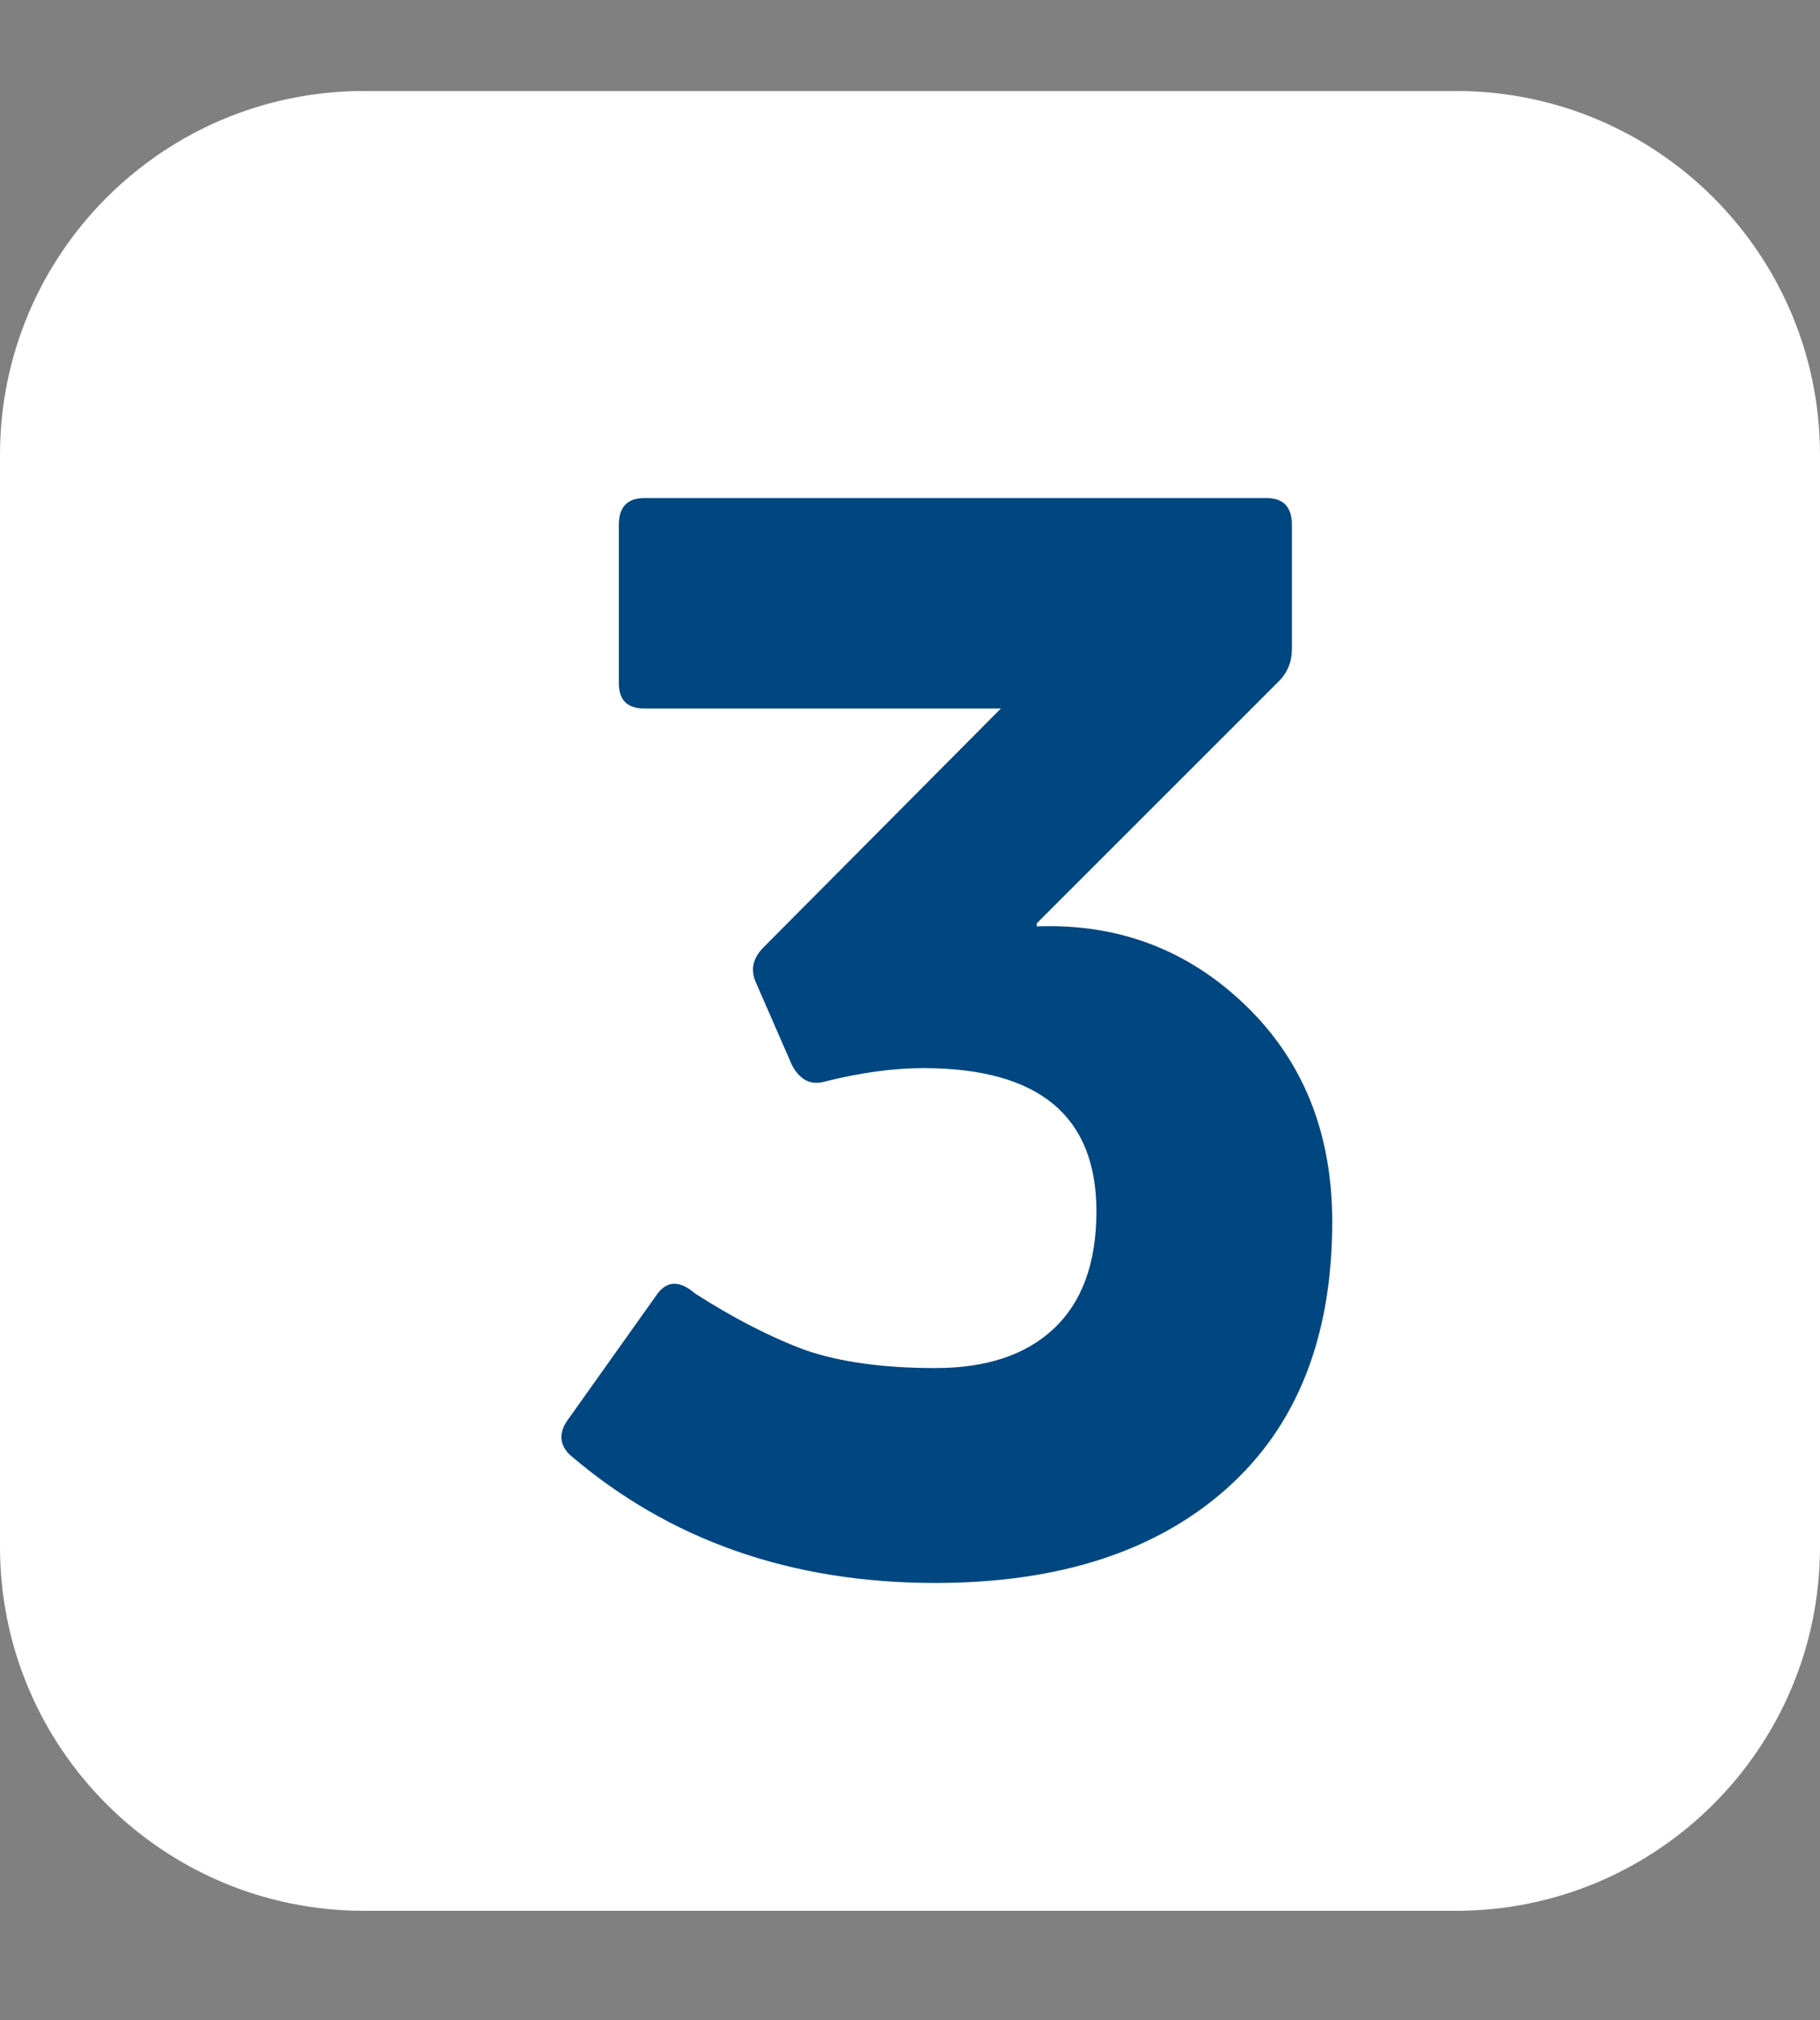
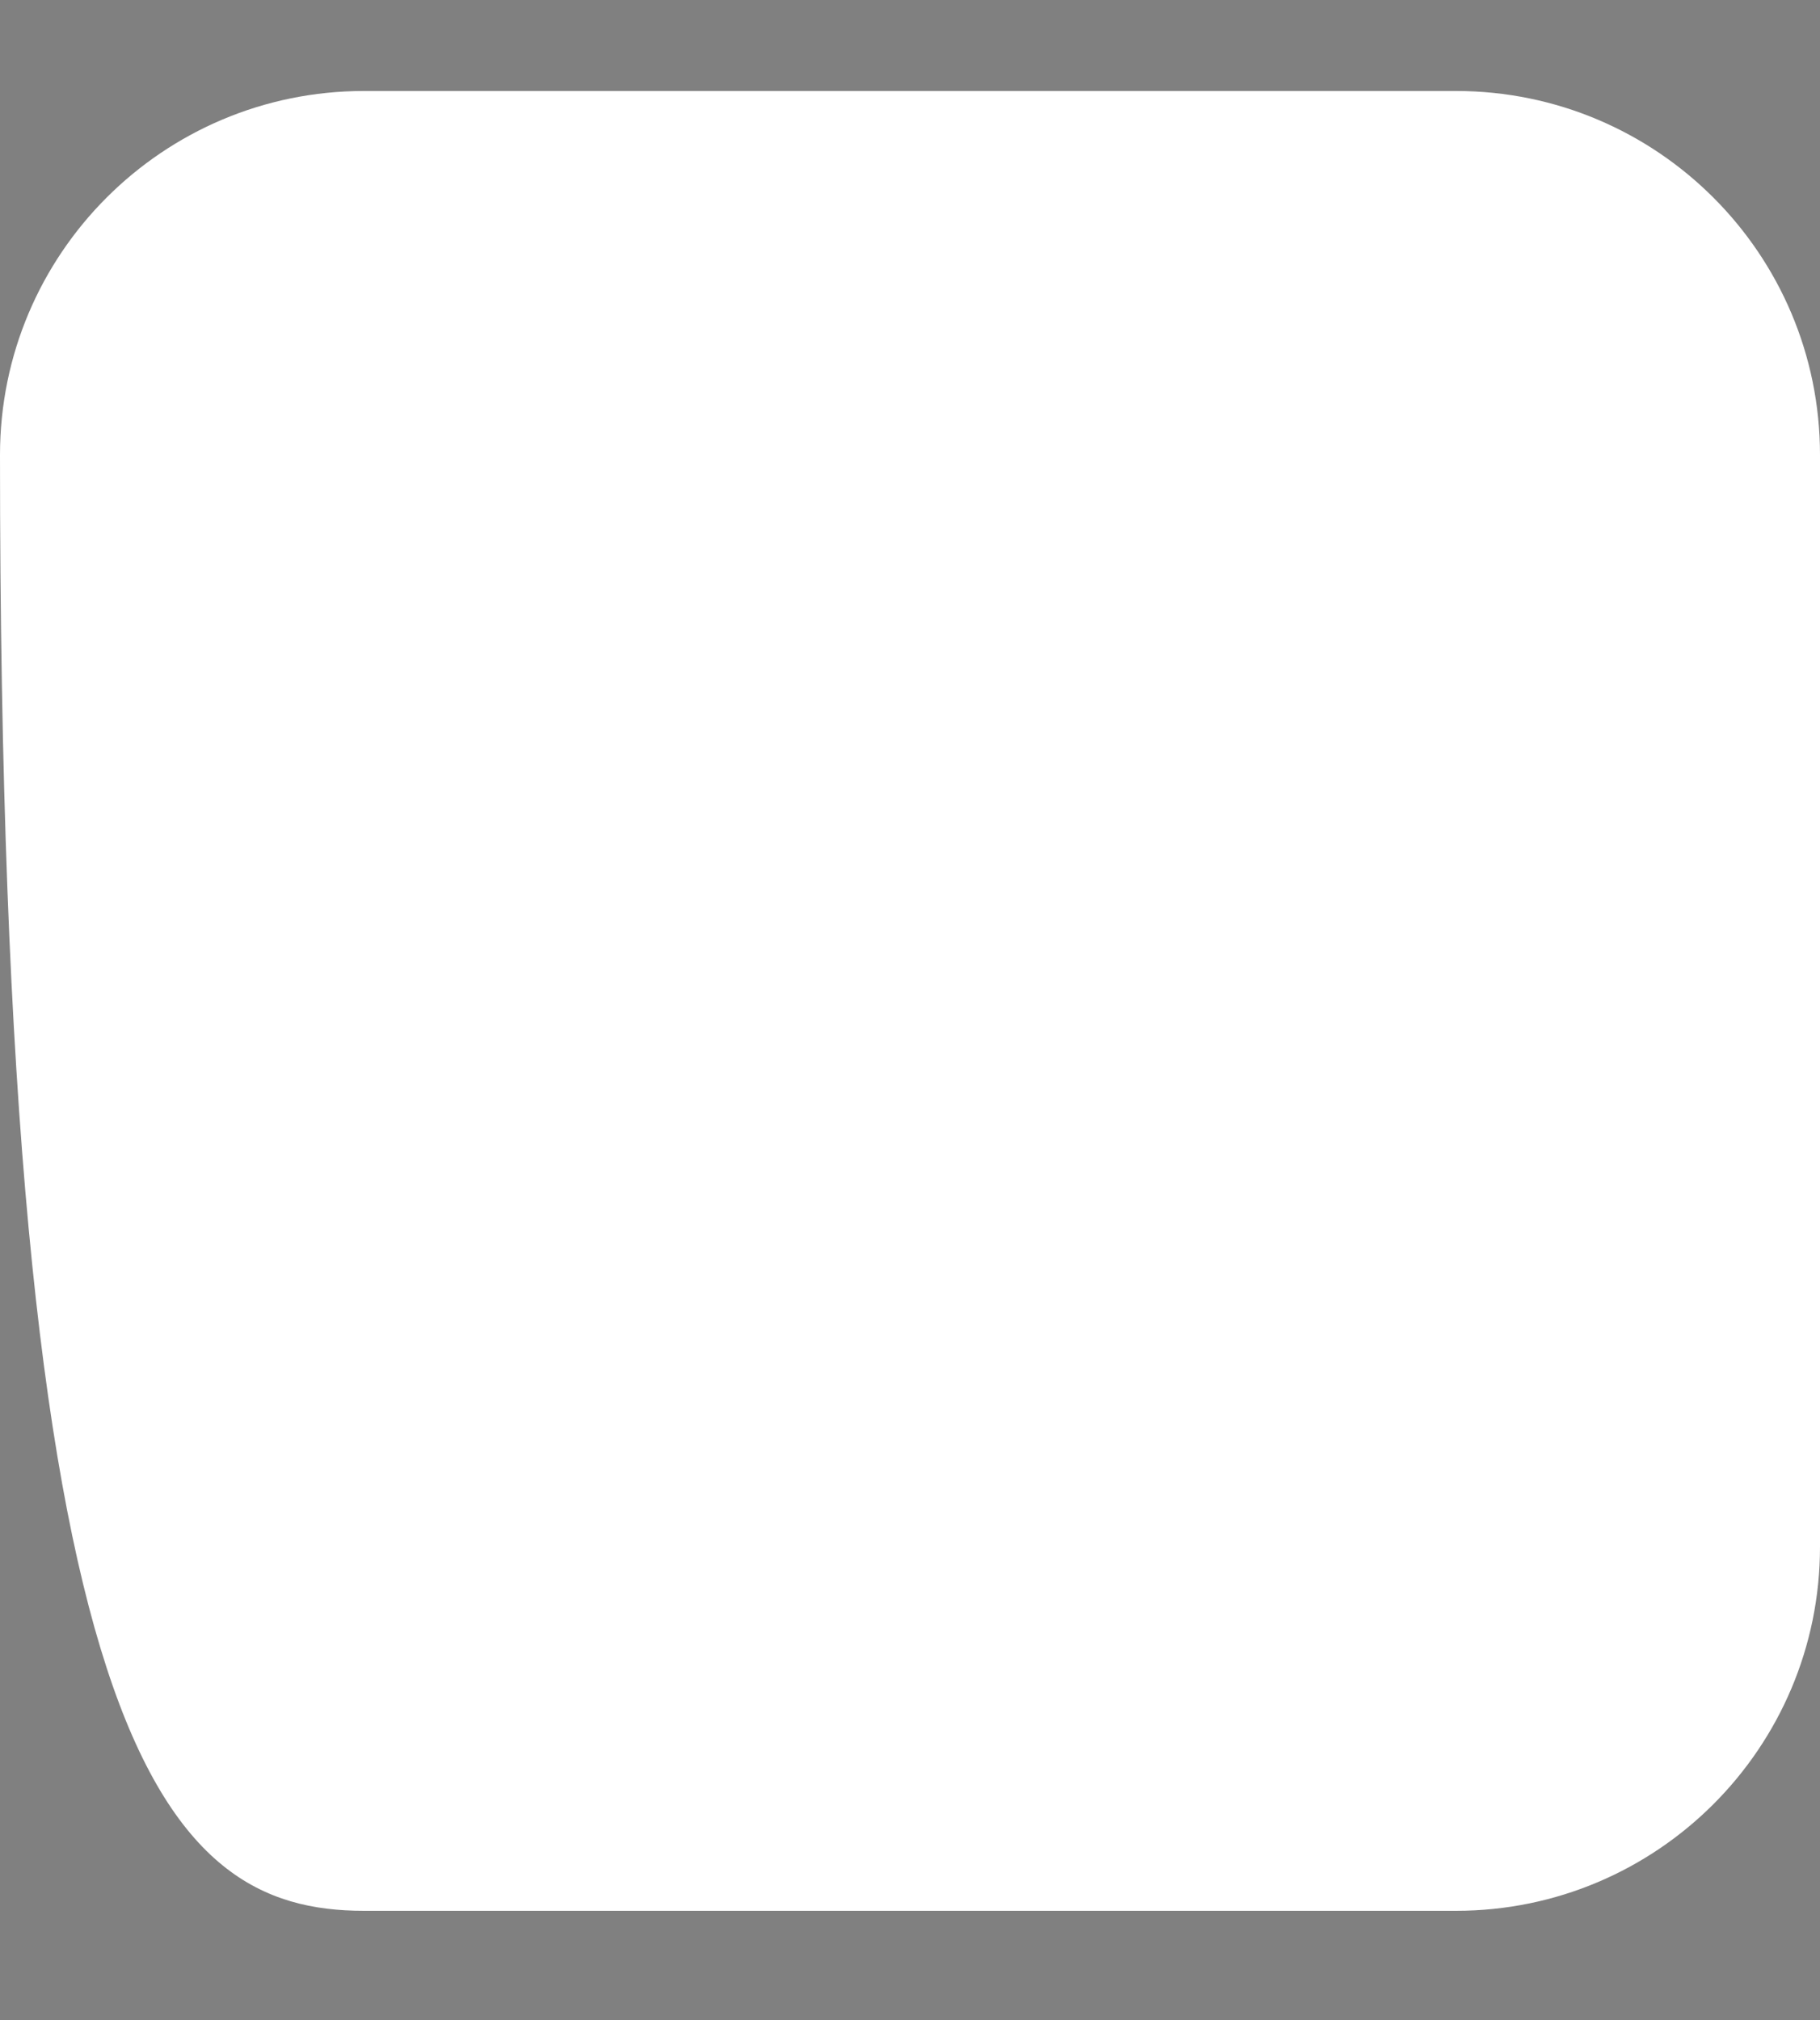
<svg xmlns="http://www.w3.org/2000/svg" width="100" height="111" viewBox="0 0 100 111" fill="none">
  <rect x="0" y="0" width="100" height="111" fill="#808080" stroke="none" />
-   <path d="M80 5H20C8.954 5 0 13.954 0 25V85C0 96.046 8.954 105 20 105H80C91.046 105 100 96.046 100 85V25C100 13.954 91.046 5 80 5Z" fill="white" />
-   <path d="M73.199 67.14C73.199 73.481 71.258 78.374 67.377 81.818C63.495 85.262 58.165 86.984 51.387 86.984C43.46 86.984 36.763 84.633 31.297 79.932C30.695 79.331 30.695 78.647 31.297 77.882L36.135 71.076C36.681 70.365 37.365 70.365 38.185 71.076C40.317 72.443 42.339 73.481 44.253 74.192C46.166 74.848 48.544 75.176 51.387 75.176C54.175 75.176 56.334 74.465 57.865 73.044C59.45 71.568 60.243 69.409 60.243 66.566C60.243 61.318 57.072 58.694 50.731 58.694C49.091 58.694 47.287 58.94 45.319 59.432C44.553 59.651 43.952 59.35 43.515 58.53L41.547 54.02C41.219 53.309 41.355 52.653 41.957 52.052L54.995 38.932H35.397C34.467 38.932 34.003 38.467 34.003 37.538V28.846C34.003 27.862 34.467 27.37 35.397 27.37H69.591C70.52 27.37 70.985 27.862 70.985 28.846V35.652C70.985 36.363 70.739 36.964 70.247 37.456L56.963 50.74V50.904C61.445 50.74 65.272 52.189 68.443 55.25C71.613 58.311 73.199 62.275 73.199 67.14Z" fill="#004680" />
+   <path d="M80 5H20C8.954 5 0 13.954 0 25C0 96.046 8.954 105 20 105H80C91.046 105 100 96.046 100 85V25C100 13.954 91.046 5 80 5Z" fill="white" />
</svg>